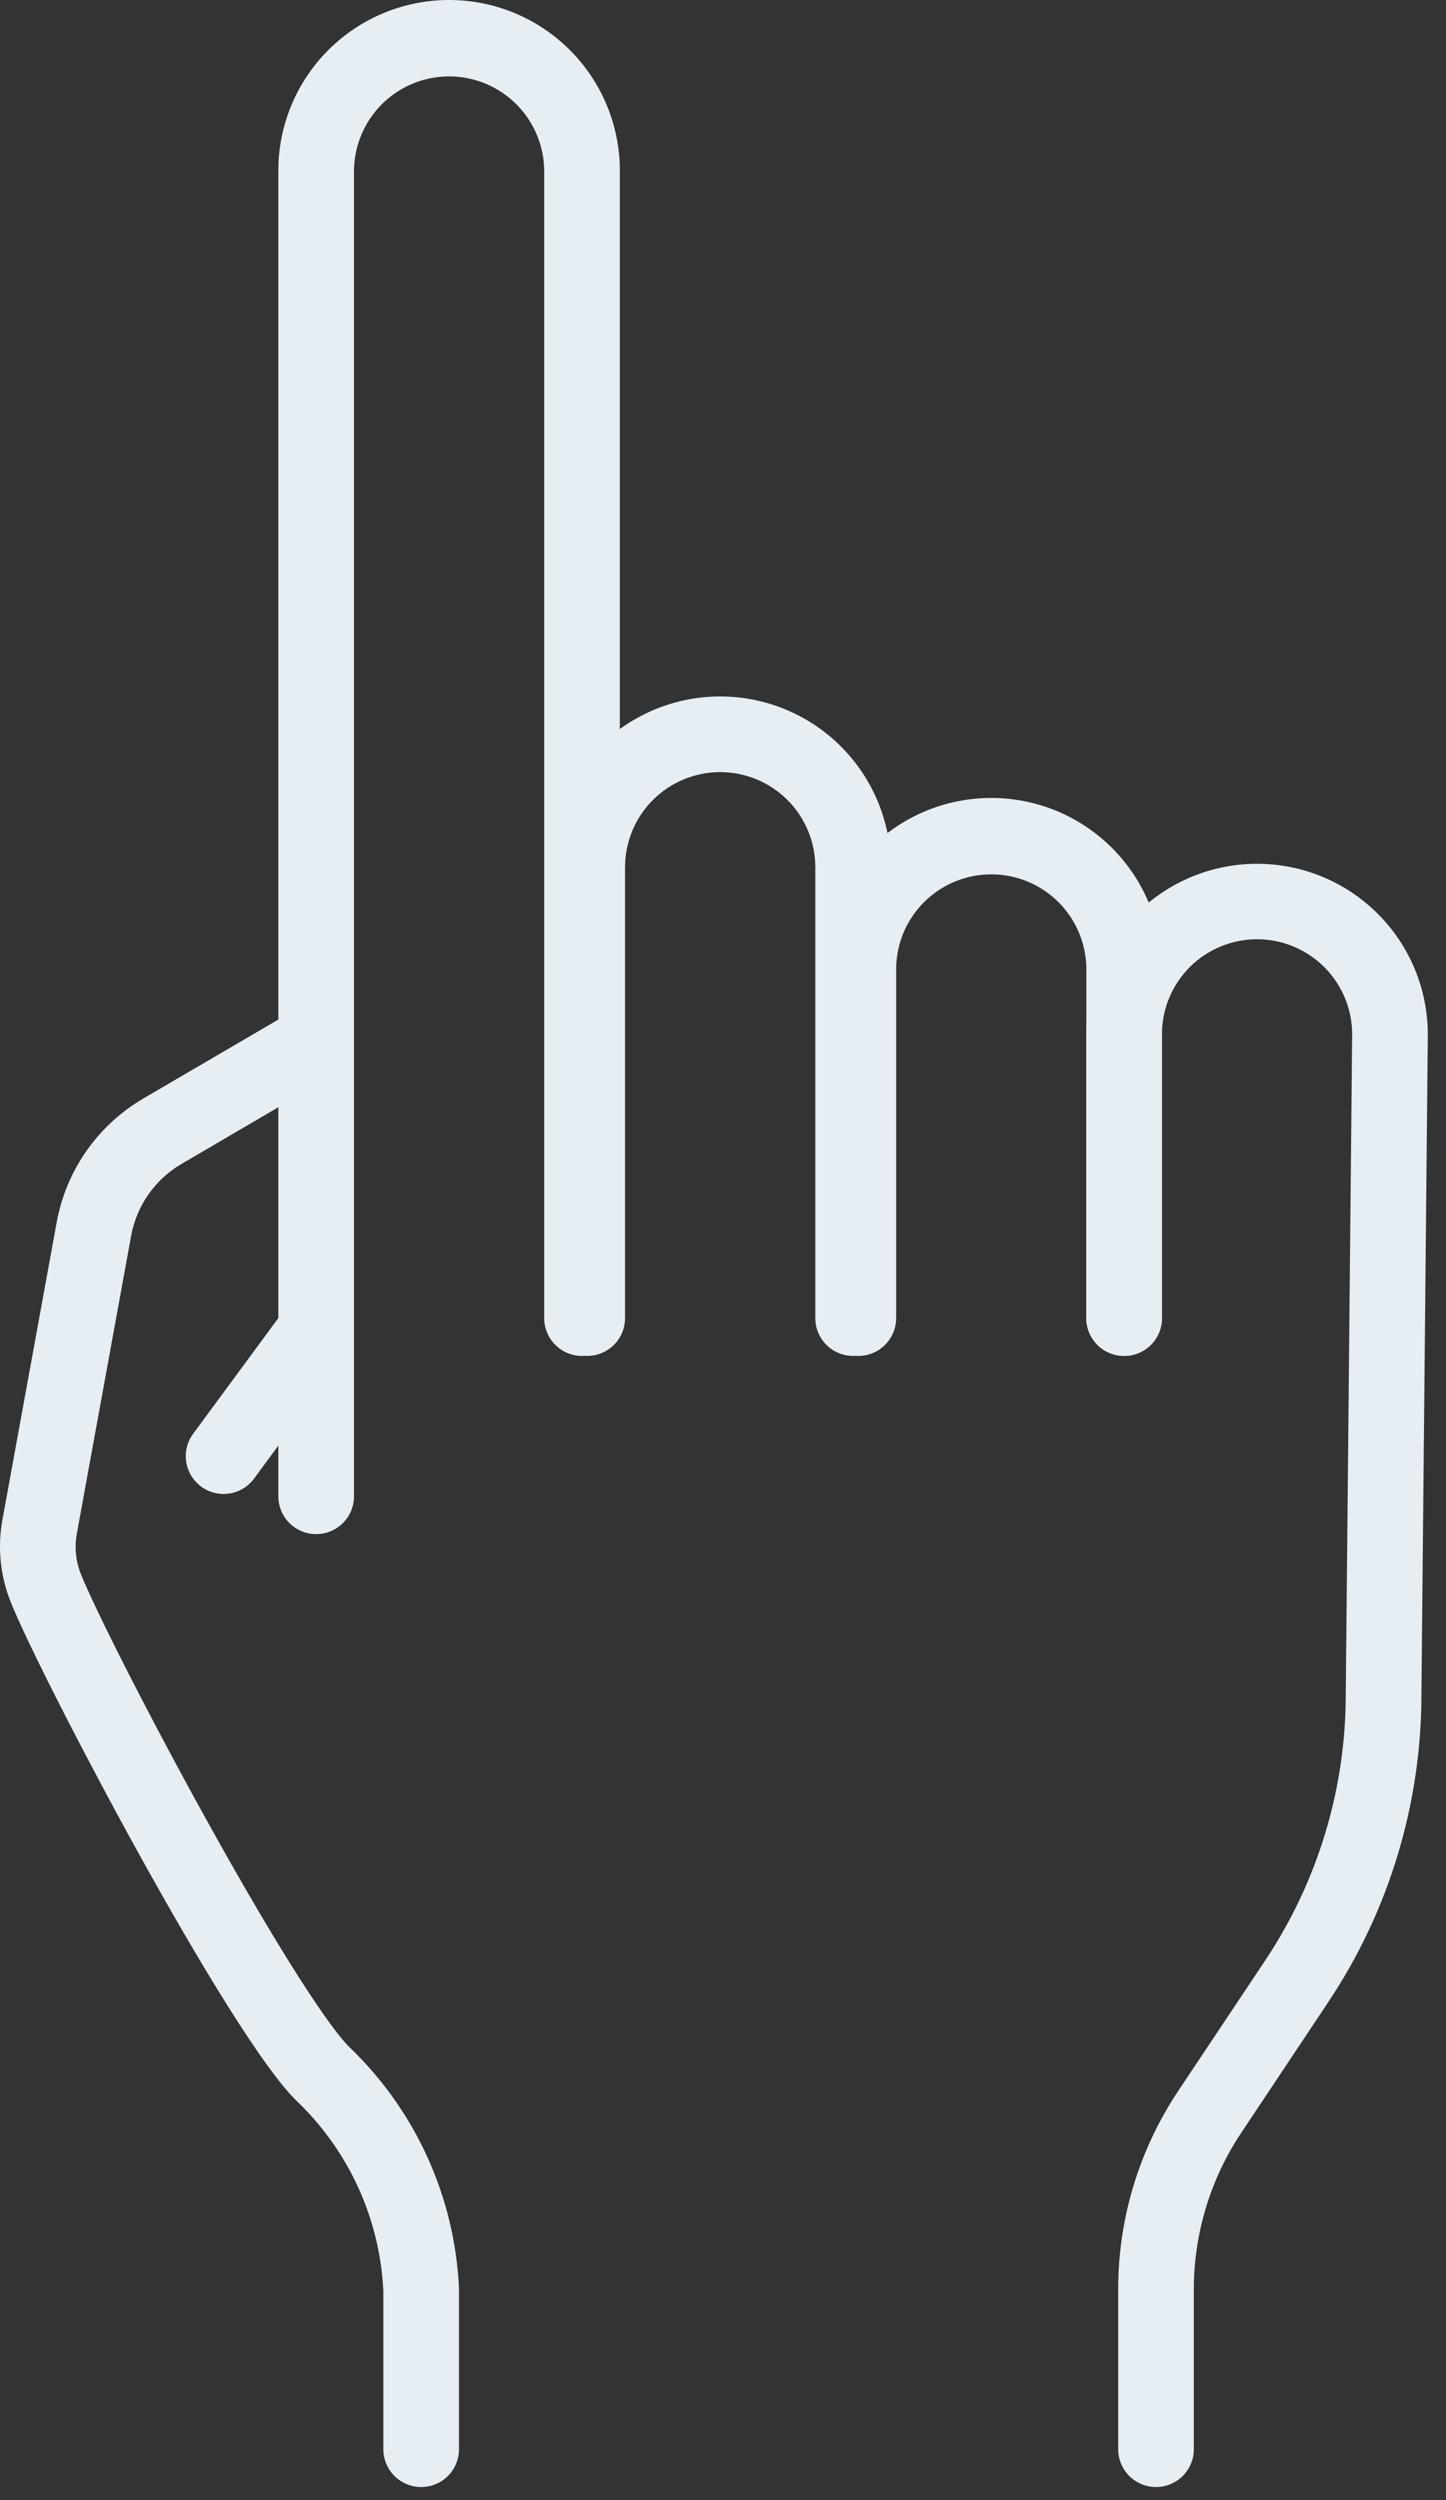
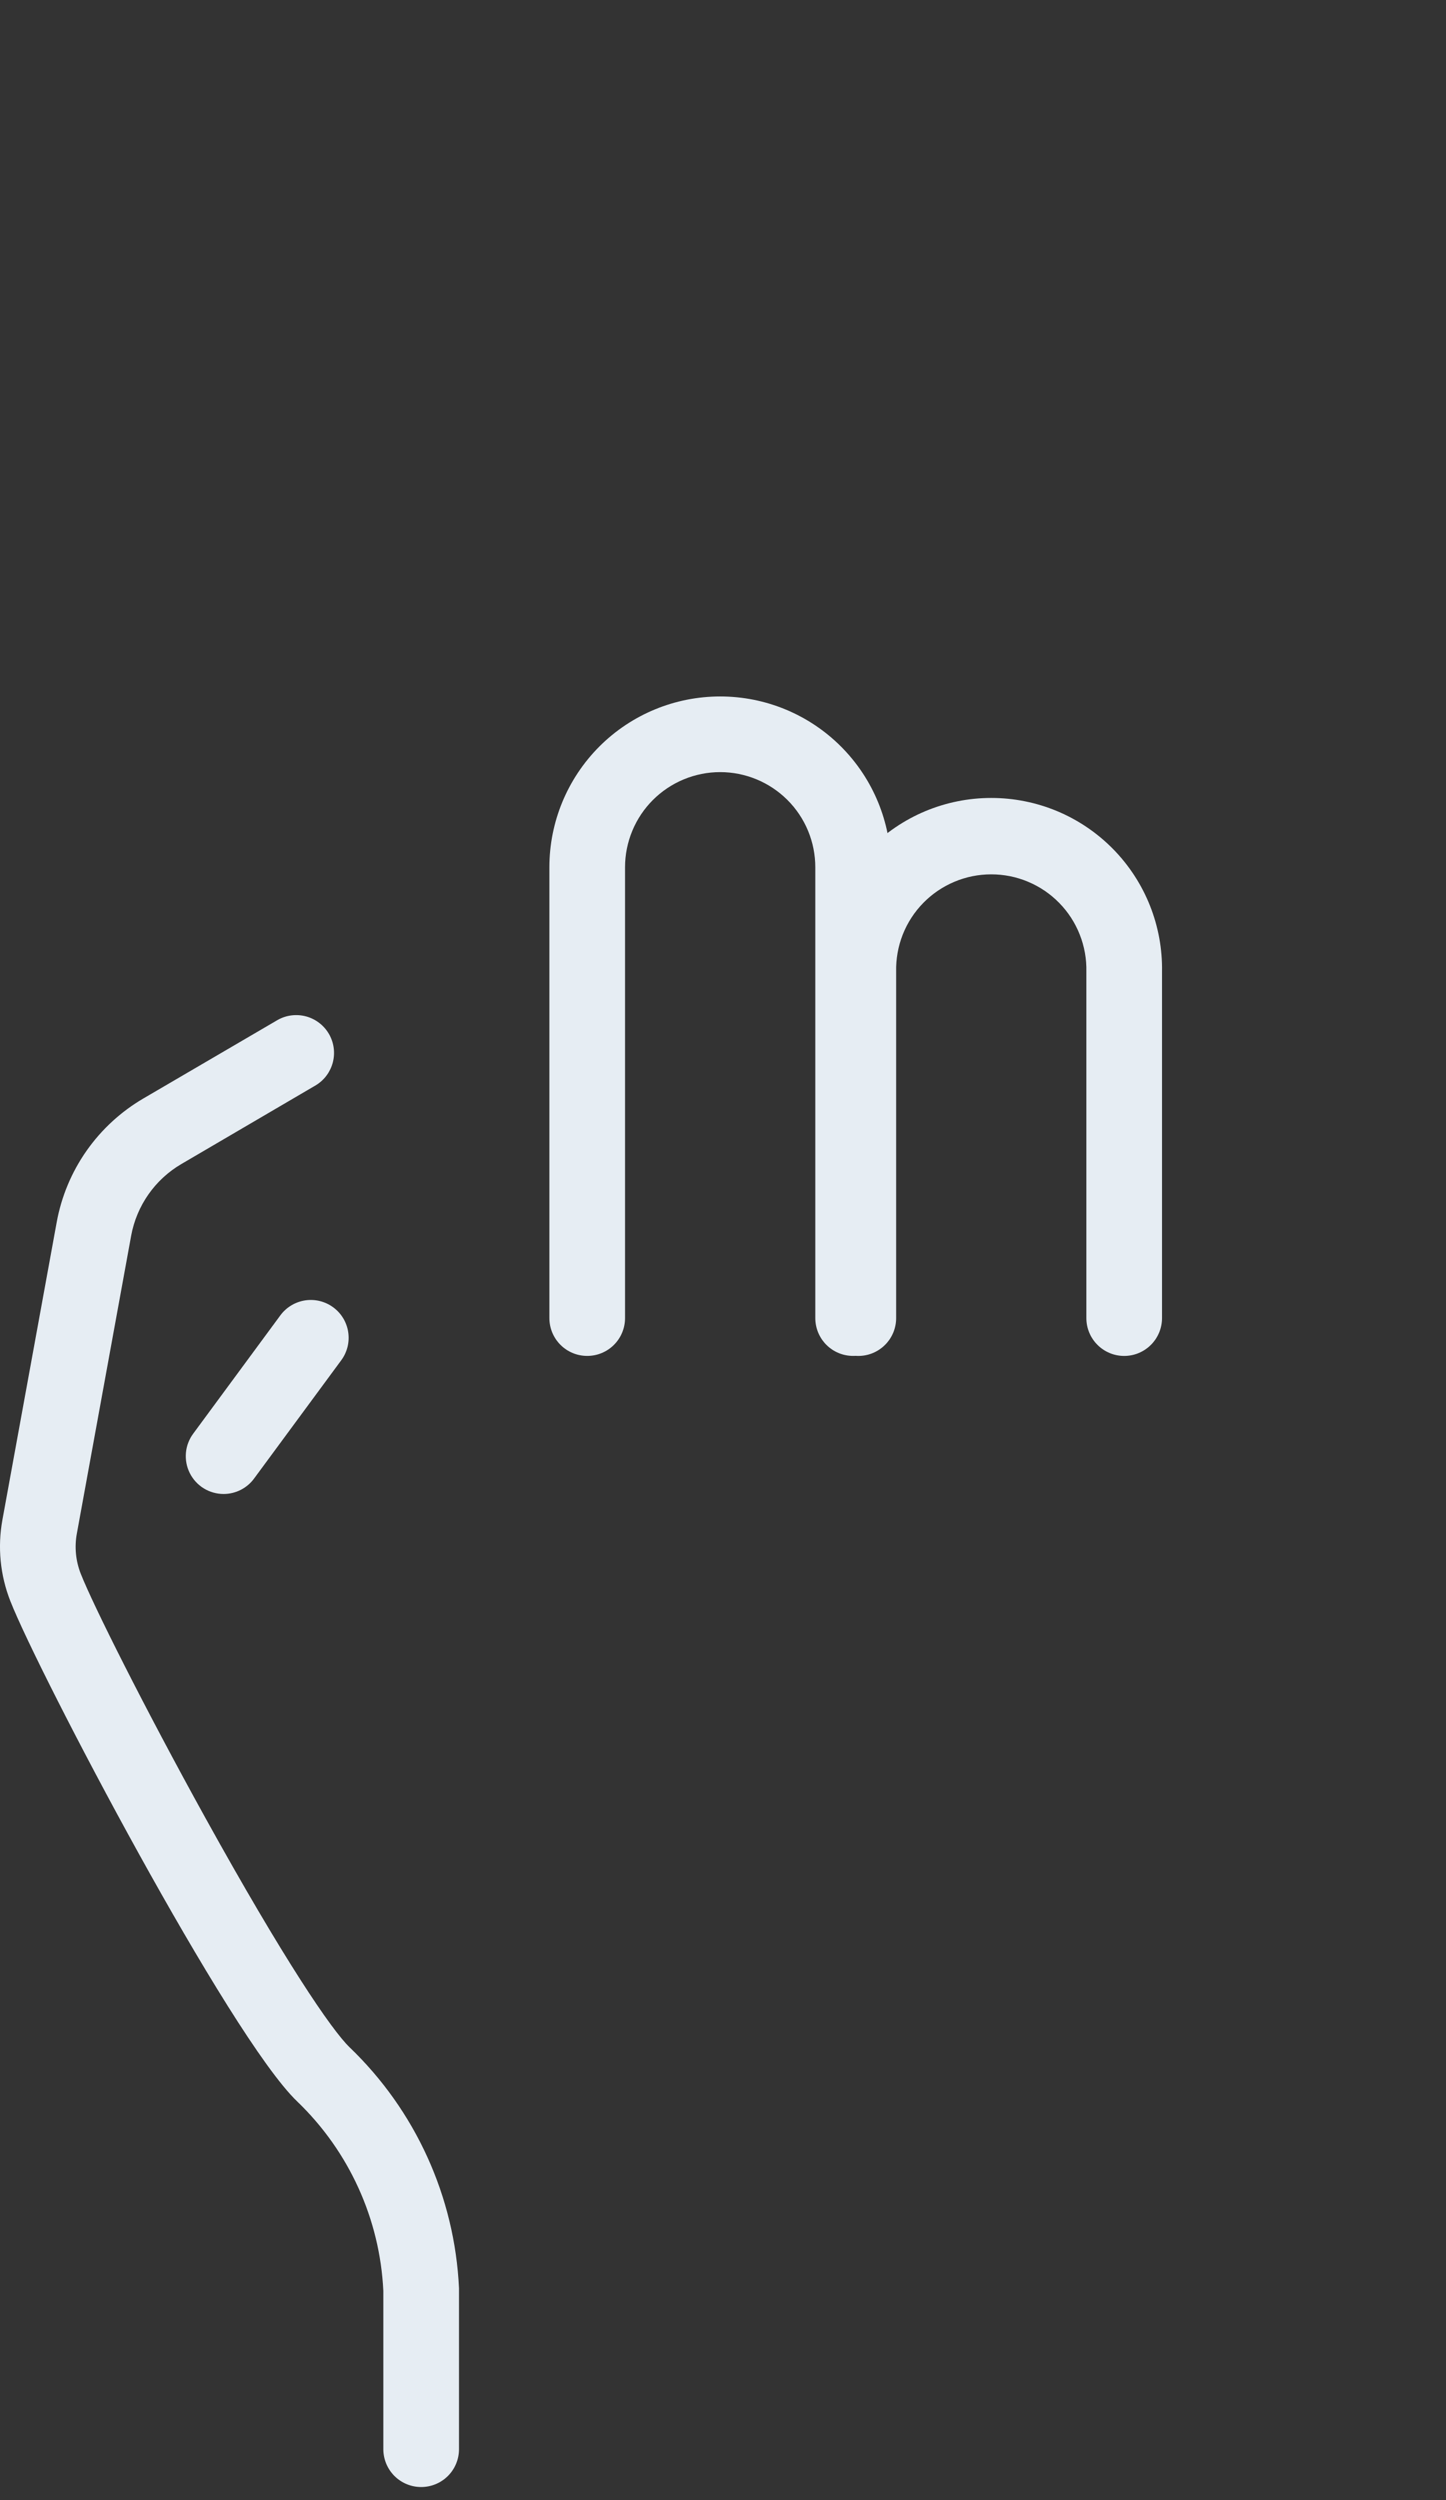
<svg xmlns="http://www.w3.org/2000/svg" width="59" height="102" viewBox="0 0 59 102" fill="none">
  <rect x="0" y="0" width="59" height="102" fill="#333333" stroke="none" />
  <path d="M45.869 55.322C45.46 55.322 45.067 55.159 44.778 54.869C44.488 54.58 44.326 54.187 44.326 53.778V39.644C44.338 39.127 44.246 38.612 44.056 38.131C43.867 37.65 43.583 37.211 43.221 36.842C42.86 36.471 42.428 36.178 41.951 35.977C41.475 35.776 40.963 35.673 40.445 35.673C39.928 35.673 39.416 35.776 38.94 35.977C38.463 36.178 38.031 36.471 37.669 36.842C37.308 37.211 37.024 37.65 36.834 38.131C36.645 38.612 36.553 39.127 36.565 39.644V53.778C36.565 54.187 36.403 54.58 36.113 54.869C35.824 55.159 35.431 55.322 35.022 55.322C34.612 55.322 34.22 55.159 33.93 54.869C33.641 54.58 33.478 54.187 33.478 53.778V39.644C33.462 38.719 33.631 37.8 33.974 36.94C34.317 36.081 34.827 35.299 35.476 34.639C36.124 33.979 36.898 33.455 37.751 33.097C38.604 32.74 39.52 32.556 40.445 32.556C41.371 32.556 42.286 32.74 43.14 33.097C43.993 33.455 44.766 33.979 45.415 34.639C46.063 35.299 46.574 36.081 46.917 36.94C47.26 37.8 47.429 38.719 47.413 39.644V53.778C47.413 54.187 47.25 54.58 46.961 54.869C46.671 55.159 46.279 55.322 45.869 55.322Z" fill="#E6EDF3" />
  <path d="M34.81 55.321C34.4 55.321 34.008 55.159 33.718 54.869C33.429 54.58 33.266 54.187 33.266 53.778V35.383C33.266 34.874 33.166 34.369 32.971 33.898C32.776 33.427 32.49 32.999 32.129 32.639C31.769 32.279 31.341 31.993 30.87 31.798C30.399 31.603 29.894 31.502 29.385 31.502C28.875 31.502 28.37 31.603 27.899 31.798C27.428 31.993 27.001 32.279 26.64 32.639C26.28 32.999 25.994 33.427 25.799 33.898C25.604 34.369 25.503 34.874 25.503 35.383V53.778C25.503 54.187 25.341 54.58 25.051 54.869C24.762 55.159 24.369 55.321 23.96 55.321C23.55 55.321 23.158 55.159 22.868 54.869C22.579 54.58 22.416 54.187 22.416 53.778V35.383C22.416 33.535 23.151 31.763 24.457 30.456C25.764 29.149 27.537 28.415 29.385 28.415C31.233 28.415 33.005 29.149 34.312 30.456C35.619 31.763 36.353 33.535 36.353 35.383V53.778C36.353 54.187 36.191 54.58 35.901 54.869C35.611 55.159 35.219 55.321 34.81 55.321Z" fill="#E6EDF3" />
-   <path d="M12.9 62.592C12.491 62.592 12.098 62.43 11.809 62.14C11.519 61.851 11.357 61.458 11.357 61.049V7.088C11.341 6.163 11.509 5.244 11.852 4.385C12.195 3.526 12.706 2.743 13.354 2.084C14.003 1.424 14.777 0.9 15.63 0.542C16.483 0.184 17.399 0 18.324 0C19.249 0 20.165 0.184 21.018 0.542C21.872 0.9 22.645 1.424 23.294 2.084C23.942 2.743 24.453 3.526 24.796 4.385C25.139 5.244 25.307 6.163 25.291 7.088V53.778C25.291 54.187 25.129 54.58 24.839 54.869C24.55 55.159 24.157 55.322 23.748 55.322C23.338 55.322 22.946 55.159 22.657 54.869C22.367 54.58 22.204 54.187 22.204 53.778V7.088C22.216 6.571 22.125 6.057 21.935 5.576C21.745 5.094 21.462 4.656 21.1 4.286C20.738 3.916 20.307 3.622 19.83 3.421C19.353 3.221 18.841 3.117 18.324 3.117C17.807 3.117 17.295 3.221 16.818 3.421C16.341 3.622 15.91 3.916 15.548 4.286C15.187 4.656 14.903 5.094 14.713 5.576C14.523 6.057 14.432 6.571 14.444 7.088V61.049C14.444 61.458 14.281 61.851 13.992 62.14C13.702 62.43 13.309 62.592 12.9 62.592Z" fill="#E6EDF3" />
  <path d="M17.181 101.47C16.773 101.469 16.383 101.307 16.094 101.019C15.806 100.731 15.643 100.34 15.641 99.933V93.469C15.501 90.534 14.24 87.766 12.12 85.733C9.356 83.076 1.577 68.268 0.422 65.323C0.007 64.269 -0.105 63.12 0.099 62.006L2.314 49.864C2.505 48.818 2.919 47.826 3.529 46.955C4.139 46.085 4.93 45.356 5.847 44.819L11.334 41.611C11.687 41.414 12.102 41.364 12.492 41.47C12.881 41.576 13.214 41.831 13.418 42.179C13.622 42.527 13.681 42.942 13.583 43.333C13.485 43.725 13.238 44.063 12.894 44.274L7.409 47.487C6.875 47.798 6.414 48.221 6.059 48.727C5.704 49.234 5.462 49.811 5.351 50.419L3.137 62.562C3.034 63.114 3.089 63.685 3.295 64.208C3.791 65.469 5.87 69.627 8.366 74.144C11.597 79.987 13.53 82.82 14.261 83.526C16.955 86.109 18.555 89.629 18.728 93.357V99.933C18.727 100.342 18.563 100.733 18.273 101.022C17.983 101.31 17.59 101.471 17.181 101.47Z" fill="#E6EDF3" />
-   <path d="M47.168 101.47C46.758 101.47 46.366 101.307 46.076 101.018C45.787 100.729 45.624 100.336 45.624 99.927V93.413C45.622 90.525 46.476 87.702 48.08 85.3L51.617 79.995C53.769 76.771 54.915 72.982 54.91 69.106L55.171 42.196C55.169 41.166 54.759 40.18 54.029 39.453C53.3 38.727 52.312 38.319 51.283 38.321C50.253 38.323 49.267 38.734 48.54 39.463C47.814 40.193 47.407 41.181 47.409 42.21V53.778C47.409 54.187 47.246 54.58 46.957 54.869C46.667 55.159 46.275 55.322 45.865 55.322C45.456 55.322 45.063 55.159 44.774 54.869C44.484 54.58 44.322 54.187 44.322 53.778V42.21C44.322 41.295 44.502 40.389 44.852 39.543C45.202 38.698 45.716 37.93 46.363 37.283C47.01 36.636 47.778 36.122 48.623 35.772C49.469 35.422 50.375 35.242 51.29 35.242C52.205 35.242 53.111 35.422 53.957 35.772C54.802 36.122 55.57 36.636 56.217 37.283C56.864 37.93 57.378 38.698 57.728 39.543C58.078 40.389 58.258 41.295 58.258 42.21L57.997 69.122C57.999 73.603 56.671 77.983 54.181 81.707L50.648 87.013C49.384 88.908 48.71 91.135 48.711 93.413V99.933C48.71 100.341 48.546 100.732 48.257 101.02C47.968 101.308 47.576 101.47 47.168 101.47Z" fill="#E6EDF3" />
  <path d="M9.124 60.954C8.837 60.954 8.556 60.874 8.312 60.724C8.068 60.573 7.871 60.357 7.743 60.101C7.615 59.845 7.561 59.558 7.586 59.272C7.612 58.987 7.717 58.714 7.889 58.485L11.451 53.65C11.696 53.327 12.059 53.113 12.46 53.054C12.862 52.996 13.27 53.098 13.597 53.339C13.924 53.579 14.143 53.939 14.206 54.34C14.27 54.74 14.173 55.15 13.937 55.48L10.373 60.316C10.23 60.514 10.042 60.674 9.825 60.785C9.608 60.896 9.368 60.954 9.124 60.954Z" fill="#E6EDF3" />
</svg>